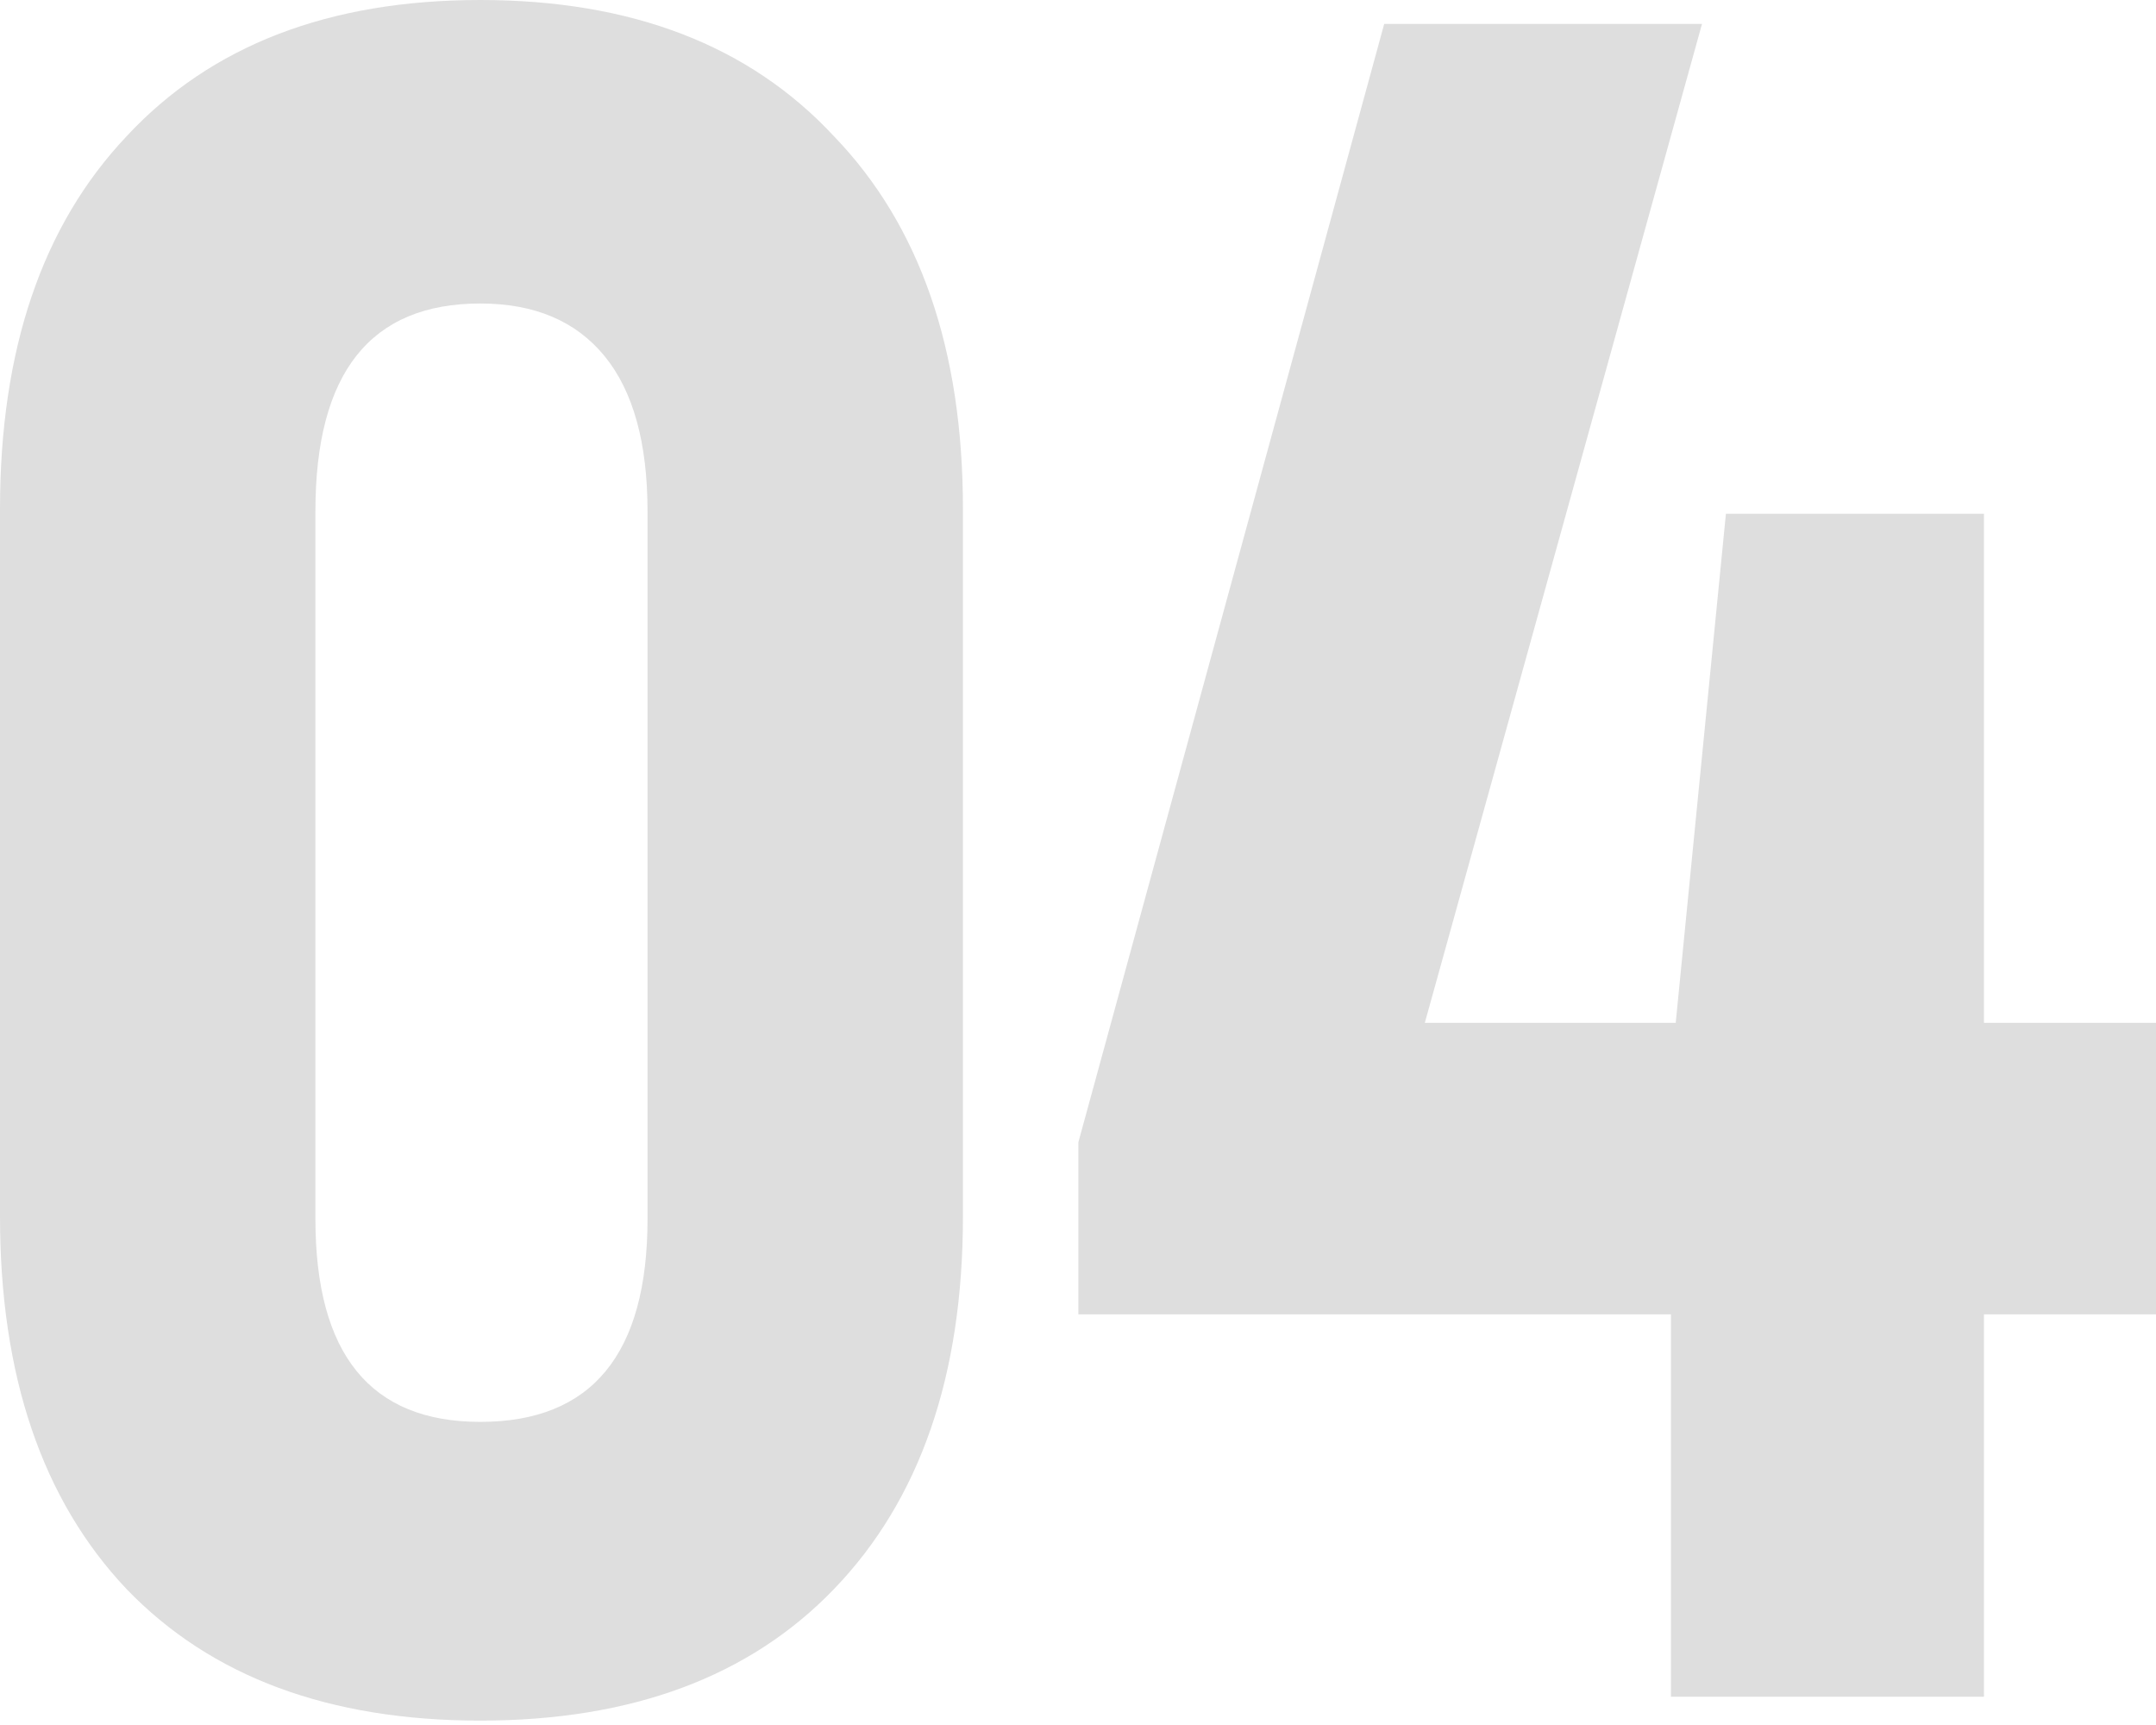
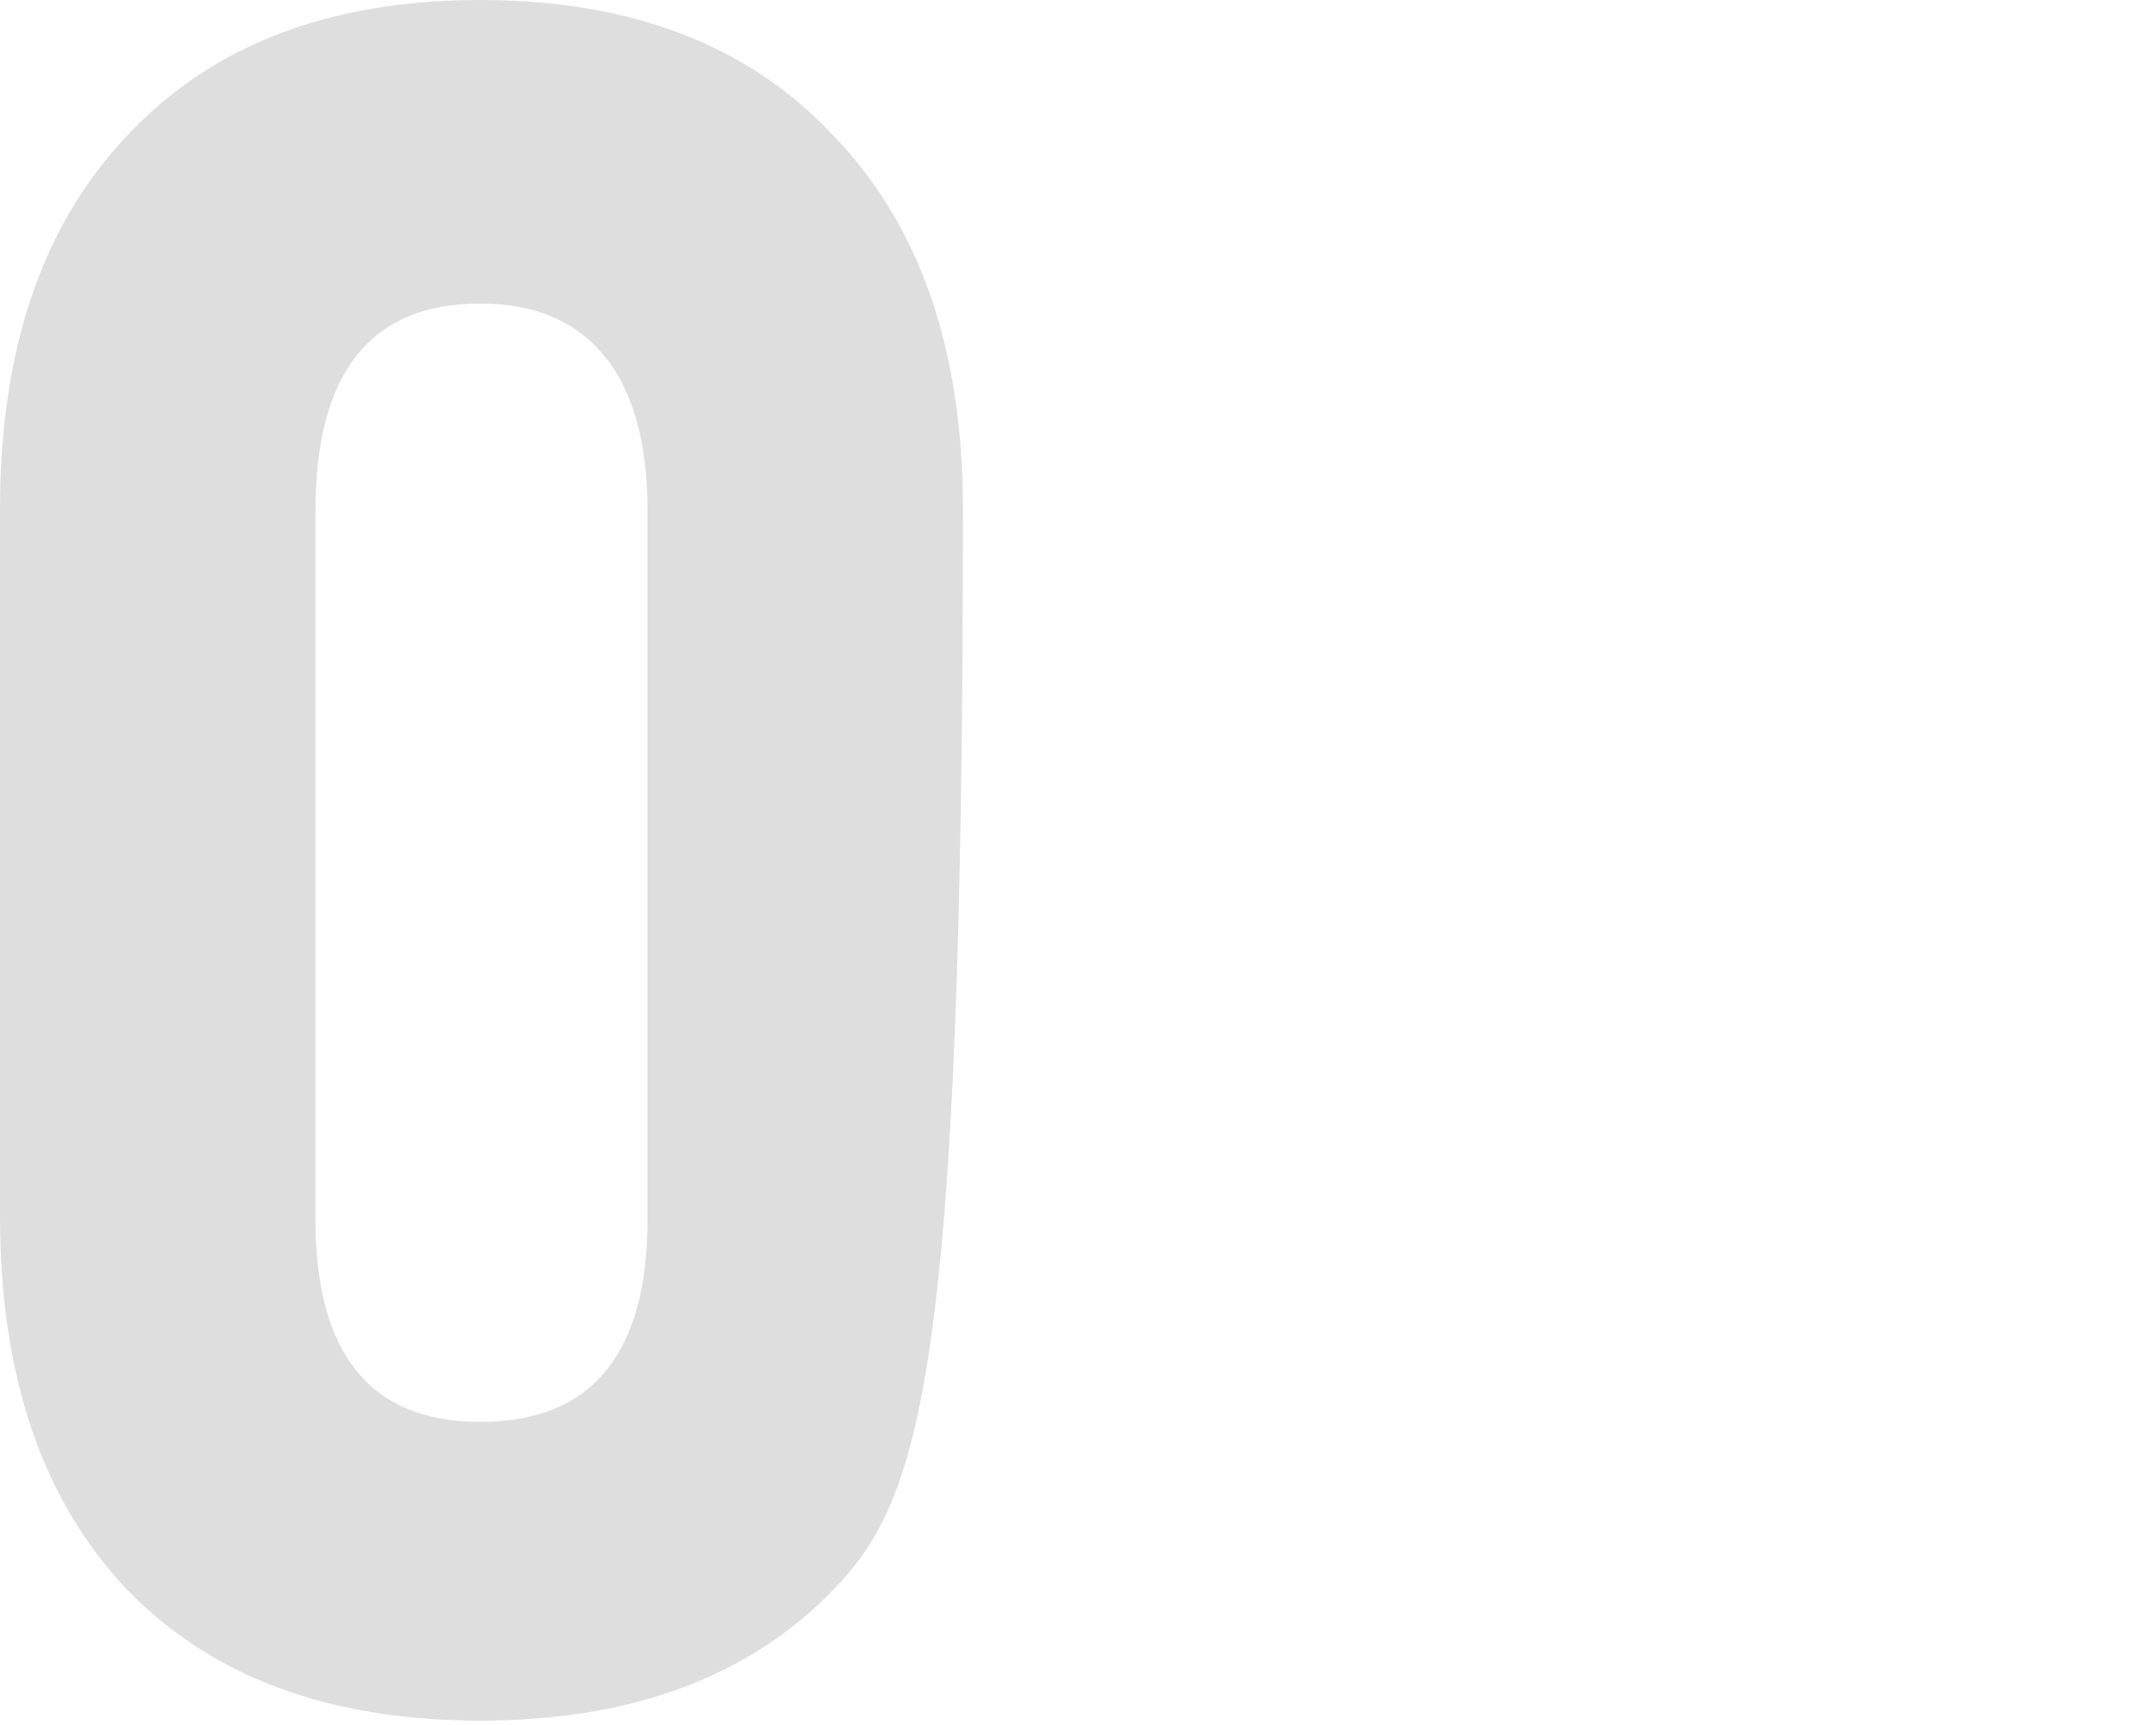
<svg xmlns="http://www.w3.org/2000/svg" width="130" height="104" viewBox="0 0 130 104" fill="none">
-   <path d="M28.959 103.735C19.834 103.735 12.727 101.093 7.636 95.81C2.545 90.432 0 82.94 0 73.335V30.688C0 21.083 2.545 13.591 7.636 8.212C12.727 2.737 19.834 0 28.959 0C38.084 0 45.192 2.737 50.282 8.212C55.469 13.591 58.062 21.083 58.062 30.688V73.335C58.062 82.94 55.469 90.432 50.282 95.81C45.192 101.093 38.084 103.735 28.959 103.735ZM28.959 85.725C35.683 85.725 39.044 81.643 39.044 73.479V30.832C39.044 26.702 38.18 23.58 36.451 21.467C34.722 19.354 32.225 18.298 28.959 18.298C22.332 18.298 19.018 22.476 19.018 30.832V73.479C19.018 81.643 22.332 85.725 28.959 85.725Z" fill="#DEDEDE" />
-   <path d="M130 79.242H119.627V102.294H100.753V79.242H65.022V68.868L83.464 1.441H102.626L85.913 61.664H101.041L104.067 30.976H119.627V61.664H130V79.242Z" fill="#DEDEDE" />
+   <path d="M28.959 103.735C19.834 103.735 12.727 101.093 7.636 95.81C2.545 90.432 0 82.94 0 73.335V30.688C0 21.083 2.545 13.591 7.636 8.212C12.727 2.737 19.834 0 28.959 0C38.084 0 45.192 2.737 50.282 8.212C55.469 13.591 58.062 21.083 58.062 30.688C58.062 82.94 55.469 90.432 50.282 95.81C45.192 101.093 38.084 103.735 28.959 103.735ZM28.959 85.725C35.683 85.725 39.044 81.643 39.044 73.479V30.832C39.044 26.702 38.18 23.58 36.451 21.467C34.722 19.354 32.225 18.298 28.959 18.298C22.332 18.298 19.018 22.476 19.018 30.832V73.479C19.018 81.643 22.332 85.725 28.959 85.725Z" fill="#DEDEDE" />
</svg>